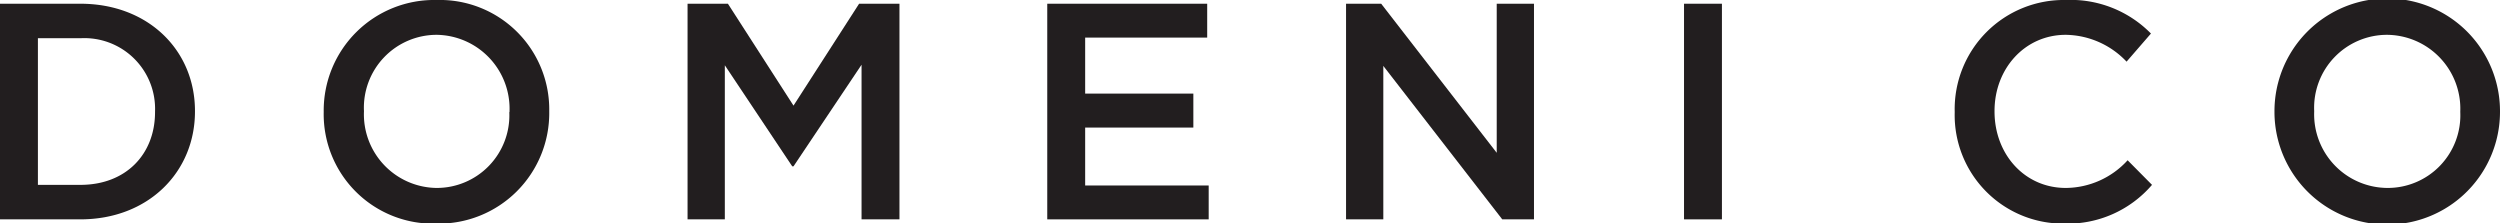
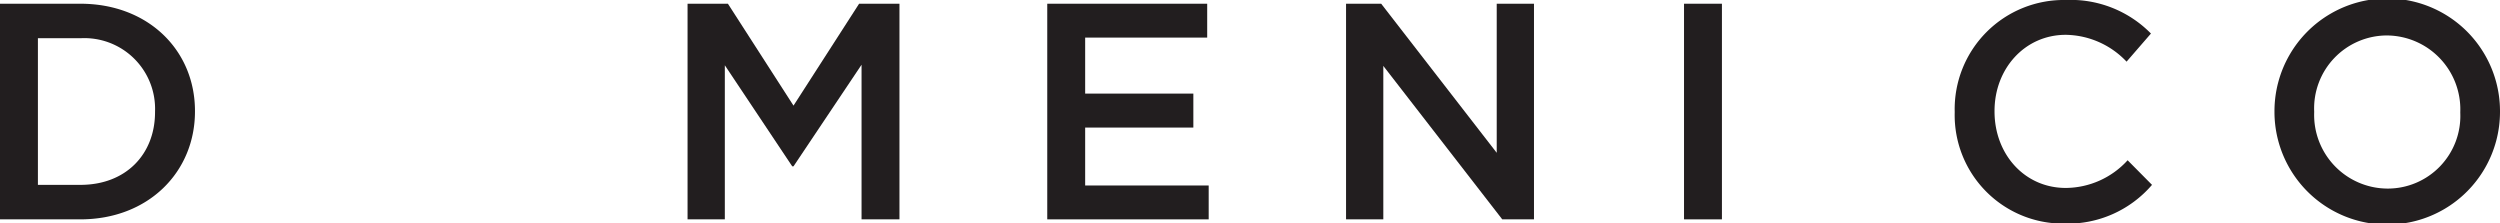
<svg xmlns="http://www.w3.org/2000/svg" viewBox="0 0 234.78 20.95">
  <defs>
    <style>
      .cls-1 {
        fill: #221e1f;
      }
    </style>
  </defs>
  <title>domeni_logo</title>
  <g id="レイヤー_2" data-name="レイヤー 2">
    <g id="レイヤー_1-2" data-name="レイヤー 1">
      <g>
        <path class="cls-1" d="M0,.35H7.55c6.37,0,10.76,4.37,10.76,10.07v.05c0,5.7-4.39,10.13-10.76,10.13H0ZM3.56,3.59V17.36h4c4.26,0,7-2.87,7-6.83v-.06a6.64,6.64,0,0,0-7-6.88Z" />
-         <path class="cls-1" d="M30.4,10.53v-.06A10.38,10.38,0,0,1,41,0,10.28,10.28,0,0,1,51.58,10.42v.05A10.38,10.38,0,0,1,41,21,10.28,10.28,0,0,1,30.4,10.53m17.45,0v-.06A6.94,6.94,0,0,0,41,3.27a6.84,6.84,0,0,0-6.82,7.15v.05A6.91,6.91,0,0,0,41,17.65a6.82,6.82,0,0,0,6.83-7.12" />
        <polygon class="cls-1" points="64.57 0.35 68.36 0.35 74.52 9.92 80.68 0.35 84.47 0.35 84.47 20.6 80.91 20.6 80.91 6.08 74.52 15.62 74.4 15.62 68.07 6.13 68.07 20.6 64.57 20.6 64.57 0.35" />
        <polygon class="cls-1" points="98.35 0.35 113.37 0.35 113.37 3.53 101.91 3.53 101.91 8.79 112.07 8.79 112.07 11.98 101.91 11.98 101.91 17.42 113.51 17.42 113.51 20.6 98.35 20.6 98.35 0.35" />
        <polygon class="cls-1" points="126.41 0.35 129.71 0.35 140.56 14.35 140.56 0.35 144.06 0.35 144.06 20.6 141.08 20.6 129.91 6.19 129.91 20.6 126.41 20.6 126.41 0.35" />
        <rect class="cls-1" x="158.15" y="0.35" width="3.56" height="20.25" />
        <path class="cls-1" d="M183.57,10.53v-.06A10.25,10.25,0,0,1,194,0,10.57,10.57,0,0,1,202,3.15l-2.29,2.64A8,8,0,0,0,194,3.27c-3.85,0-6.69,3.18-6.69,7.15v.05c0,4,2.81,7.18,6.69,7.18a7.92,7.92,0,0,0,5.81-2.6l2.29,2.31A10.45,10.45,0,0,1,193.87,21a10.19,10.19,0,0,1-10.3-10.42" />
-         <path class="cls-1" d="M213.6,10.53v-.06a10.59,10.59,0,0,1,21.18-.05v.05a10.59,10.59,0,0,1-21.18.06m17.45,0v-.06a6.94,6.94,0,0,0-6.89-7.2,6.85,6.85,0,0,0-6.83,7.15v.05a6.92,6.92,0,0,0,6.89,7.18,6.82,6.82,0,0,0,6.83-7.12" />
+         <path class="cls-1" d="M213.6,10.53v-.06a10.59,10.59,0,0,1,21.18-.05v.05a10.59,10.59,0,0,1-21.18.06m17.45,0a6.94,6.94,0,0,0-6.89-7.2,6.85,6.85,0,0,0-6.83,7.15v.05a6.92,6.92,0,0,0,6.89,7.18,6.82,6.82,0,0,0,6.83-7.12" />
      </g>
    </g>
  </g>
</svg>